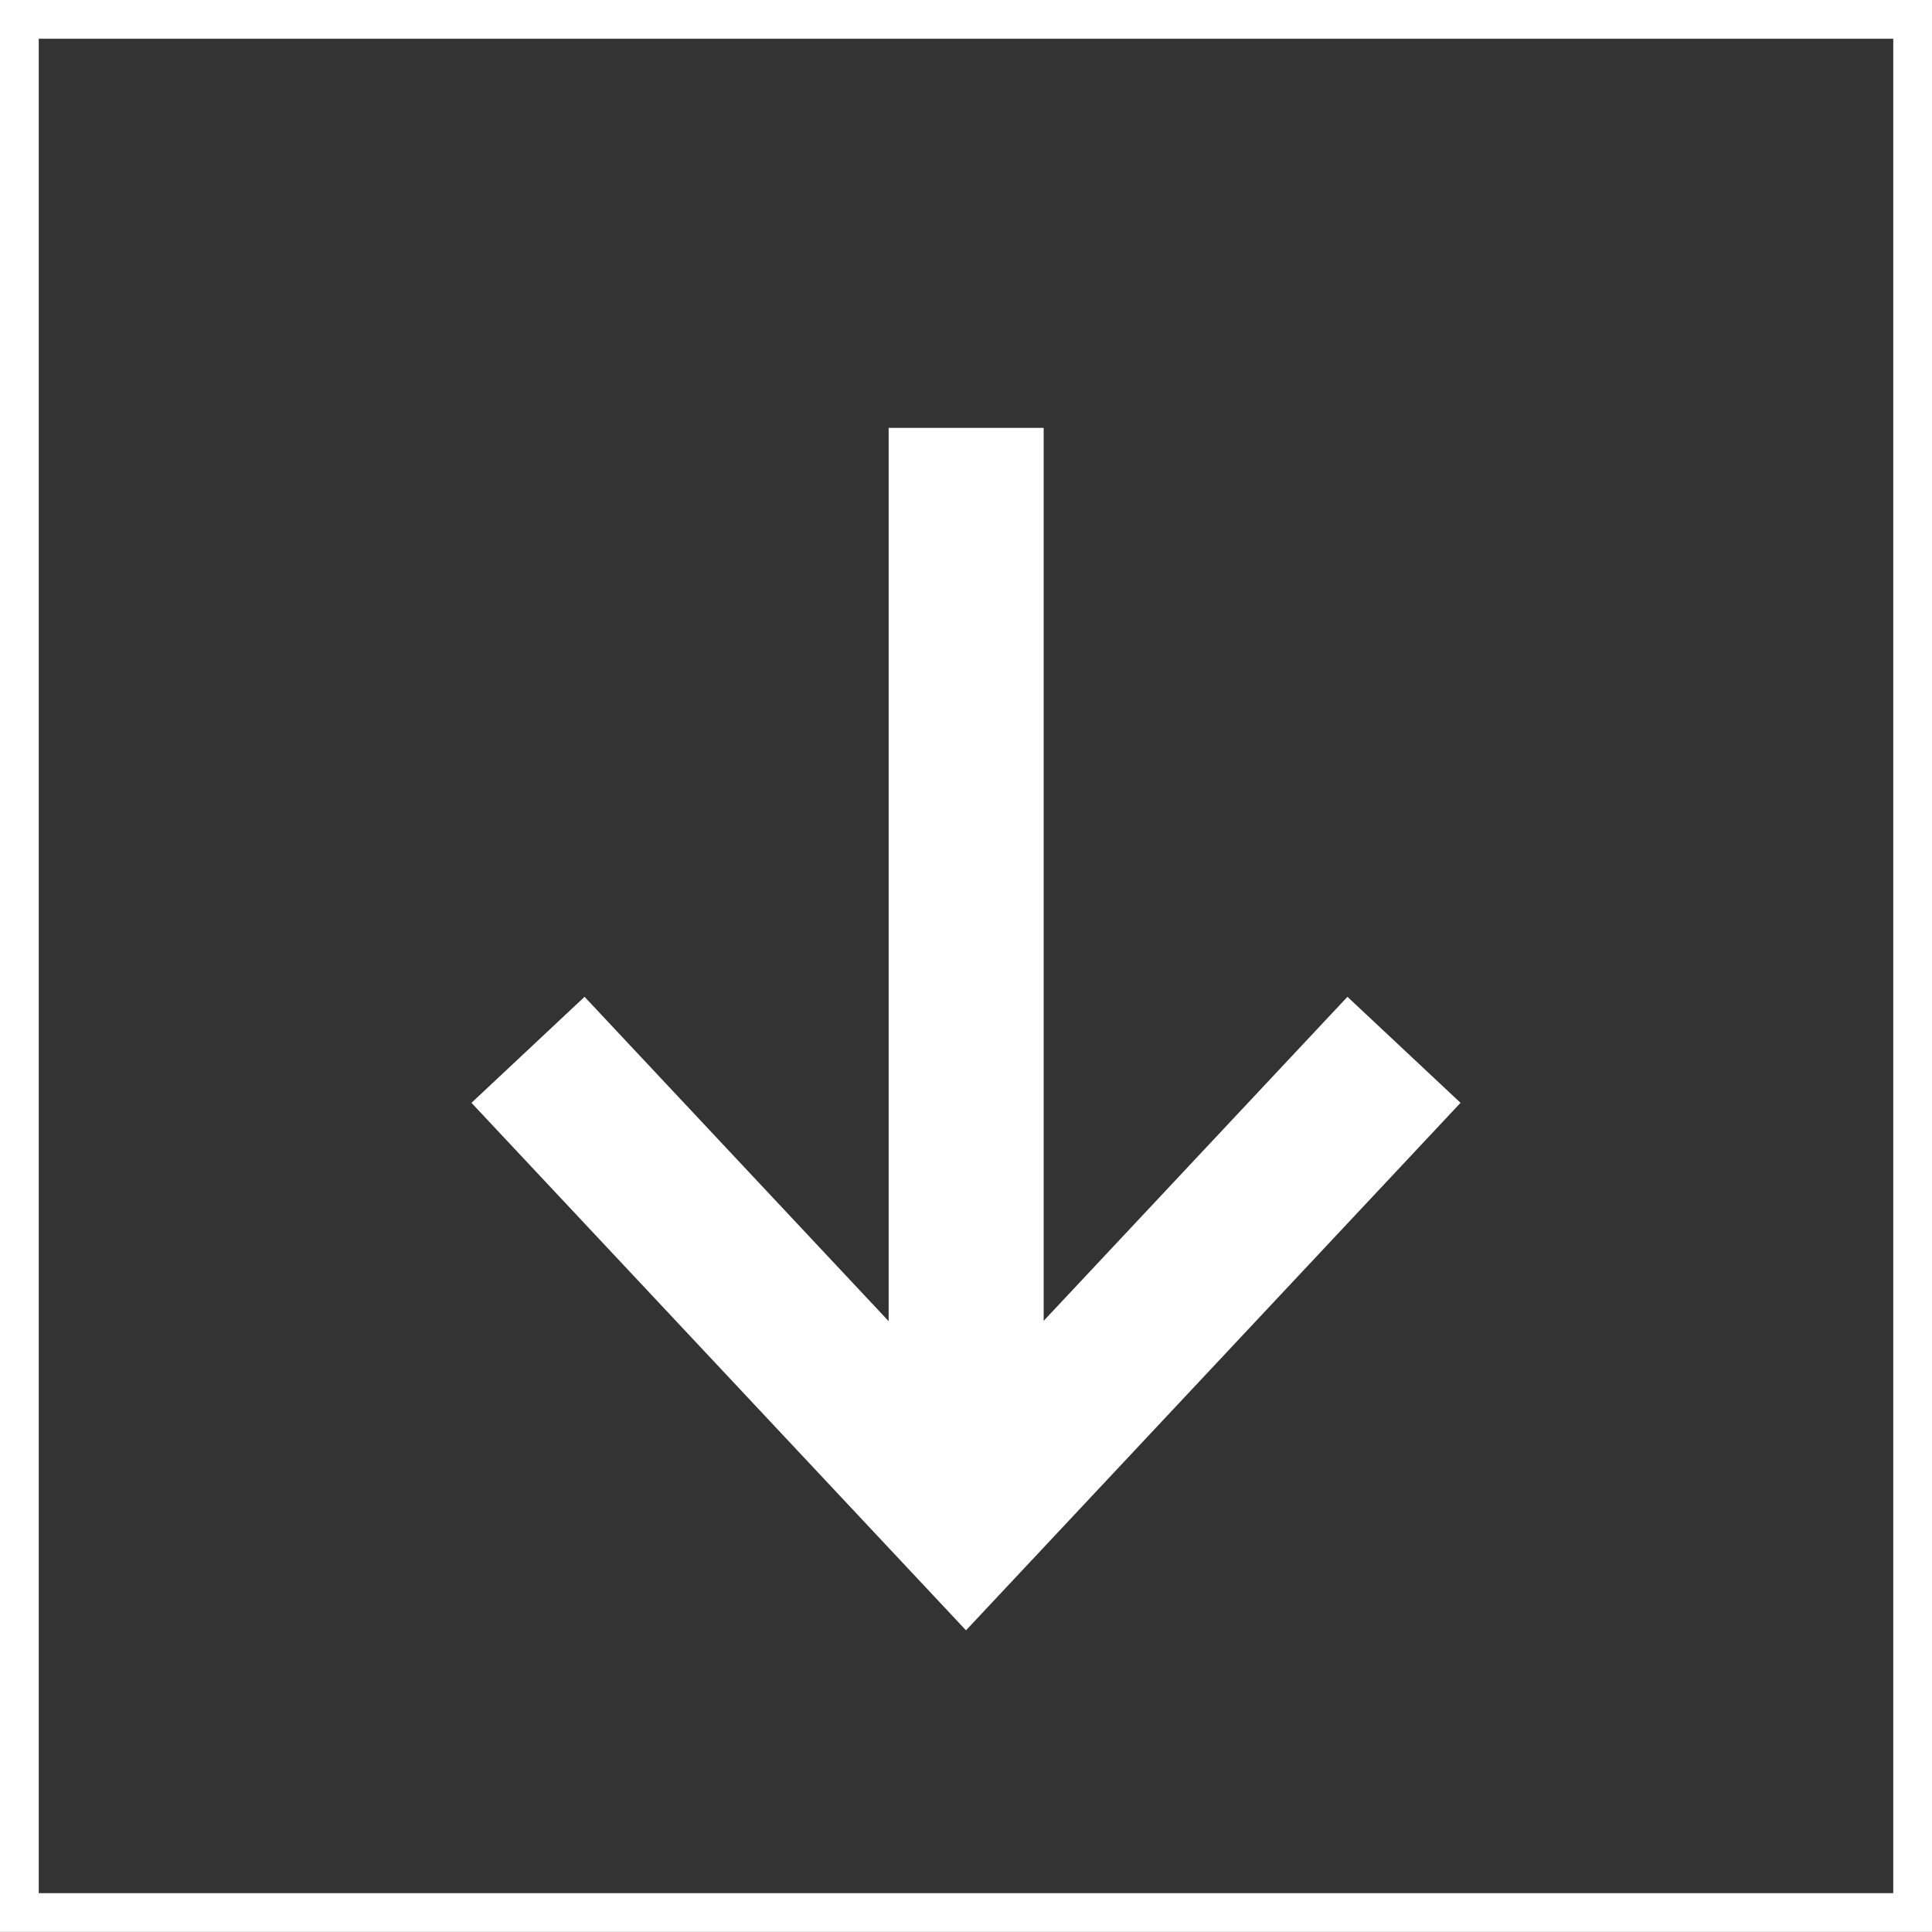
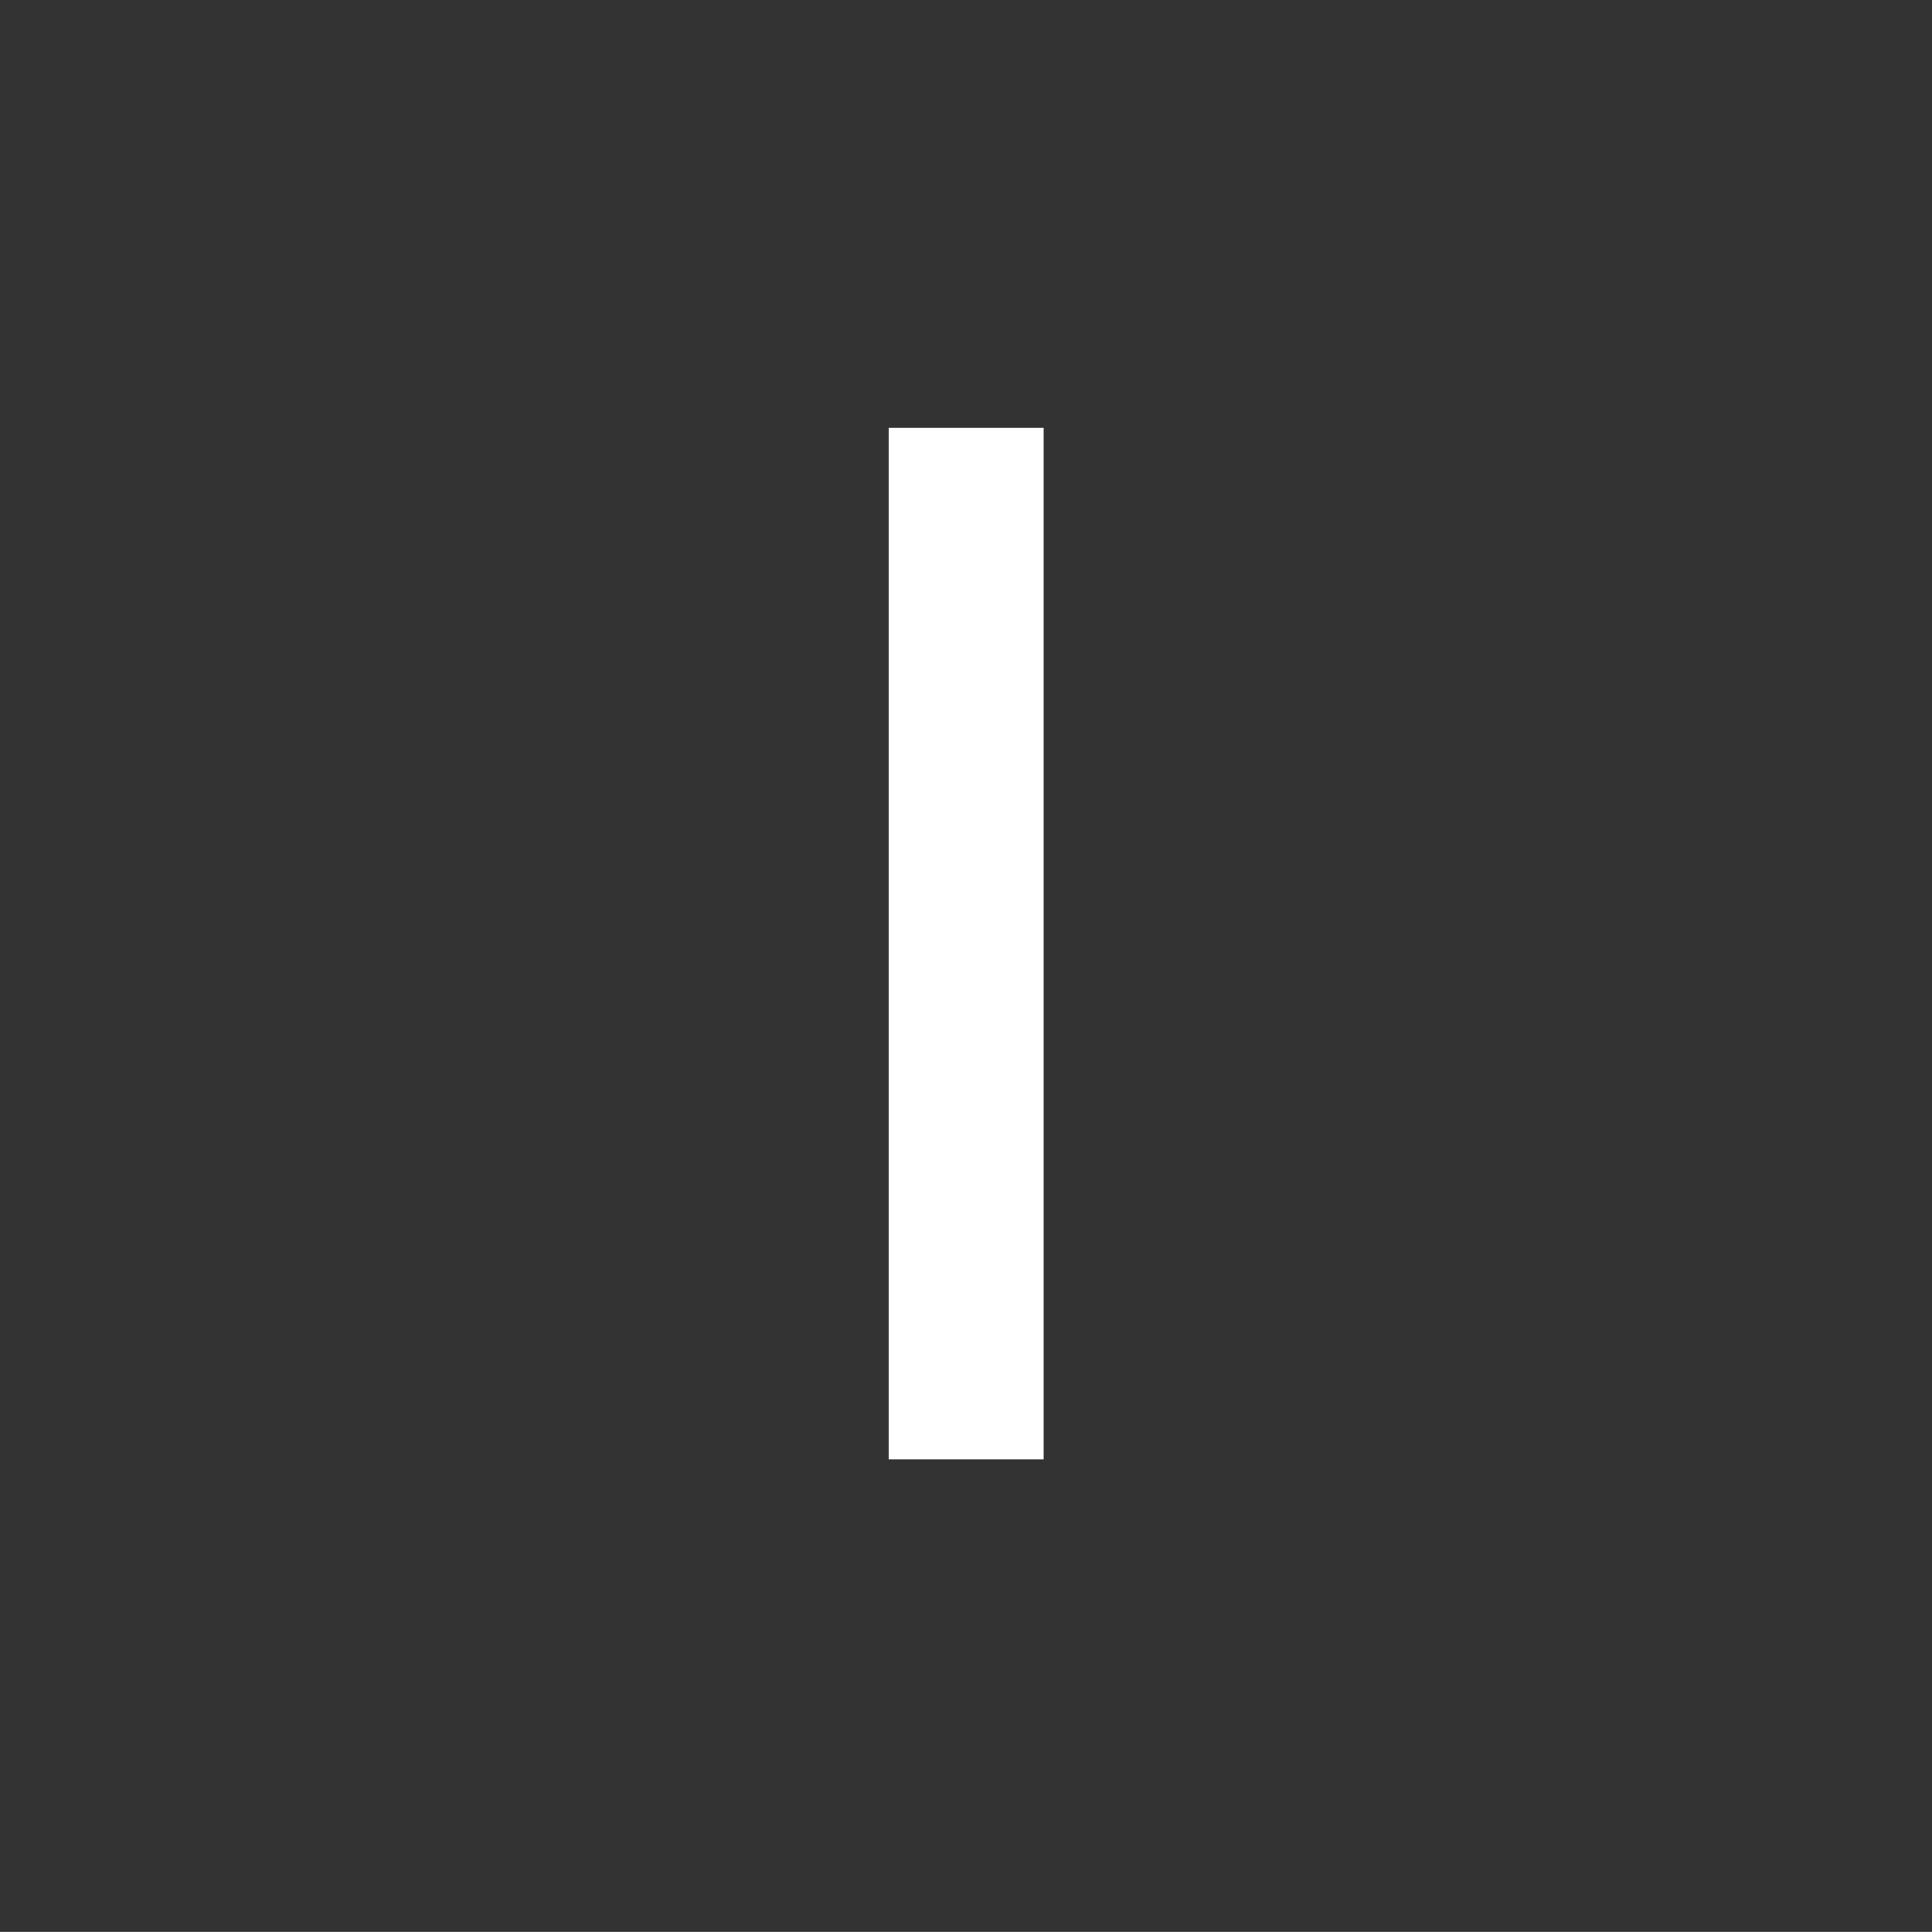
<svg xmlns="http://www.w3.org/2000/svg" width="49.854px" height="49.852px" viewBox="0 0 49.854 49.852" version="1.1">
  <rect x="0" y="0" width="49.854" height="49.852" fill="#333333" stroke="none" />
  <g id="Website" stroke="none" stroke-width="1" fill="none" fill-rule="evenodd">
    <g id="1.0-Homepage" transform="translate(-676.292, -1508.81)" stroke="#FFFFFF">
      <g id="02_Aerial" transform="translate(1, 801.32)">
        <g id="arrow-down-grey" transform="translate(675.792, 707.99)">
-           <polygon id="Mask" fill-opacity="0" fill="#0B2027" points="0 0 48.854 0 48.854 48.852 0 48.852" />
-           <polyline id="Stroke-2-Copy-3" stroke-width="4" transform="translate(24.427, 32.617) rotate(90) translate(-24.427, -32.617)" points="18.4 21.315 30.455 32.617 18.4 43.919" />
          <line x1="24.431" y1="37.158" x2="24.431" y2="10.541" id="Line-3" stroke-width="4" stroke-linejoin="round" />
        </g>
      </g>
    </g>
  </g>
</svg>